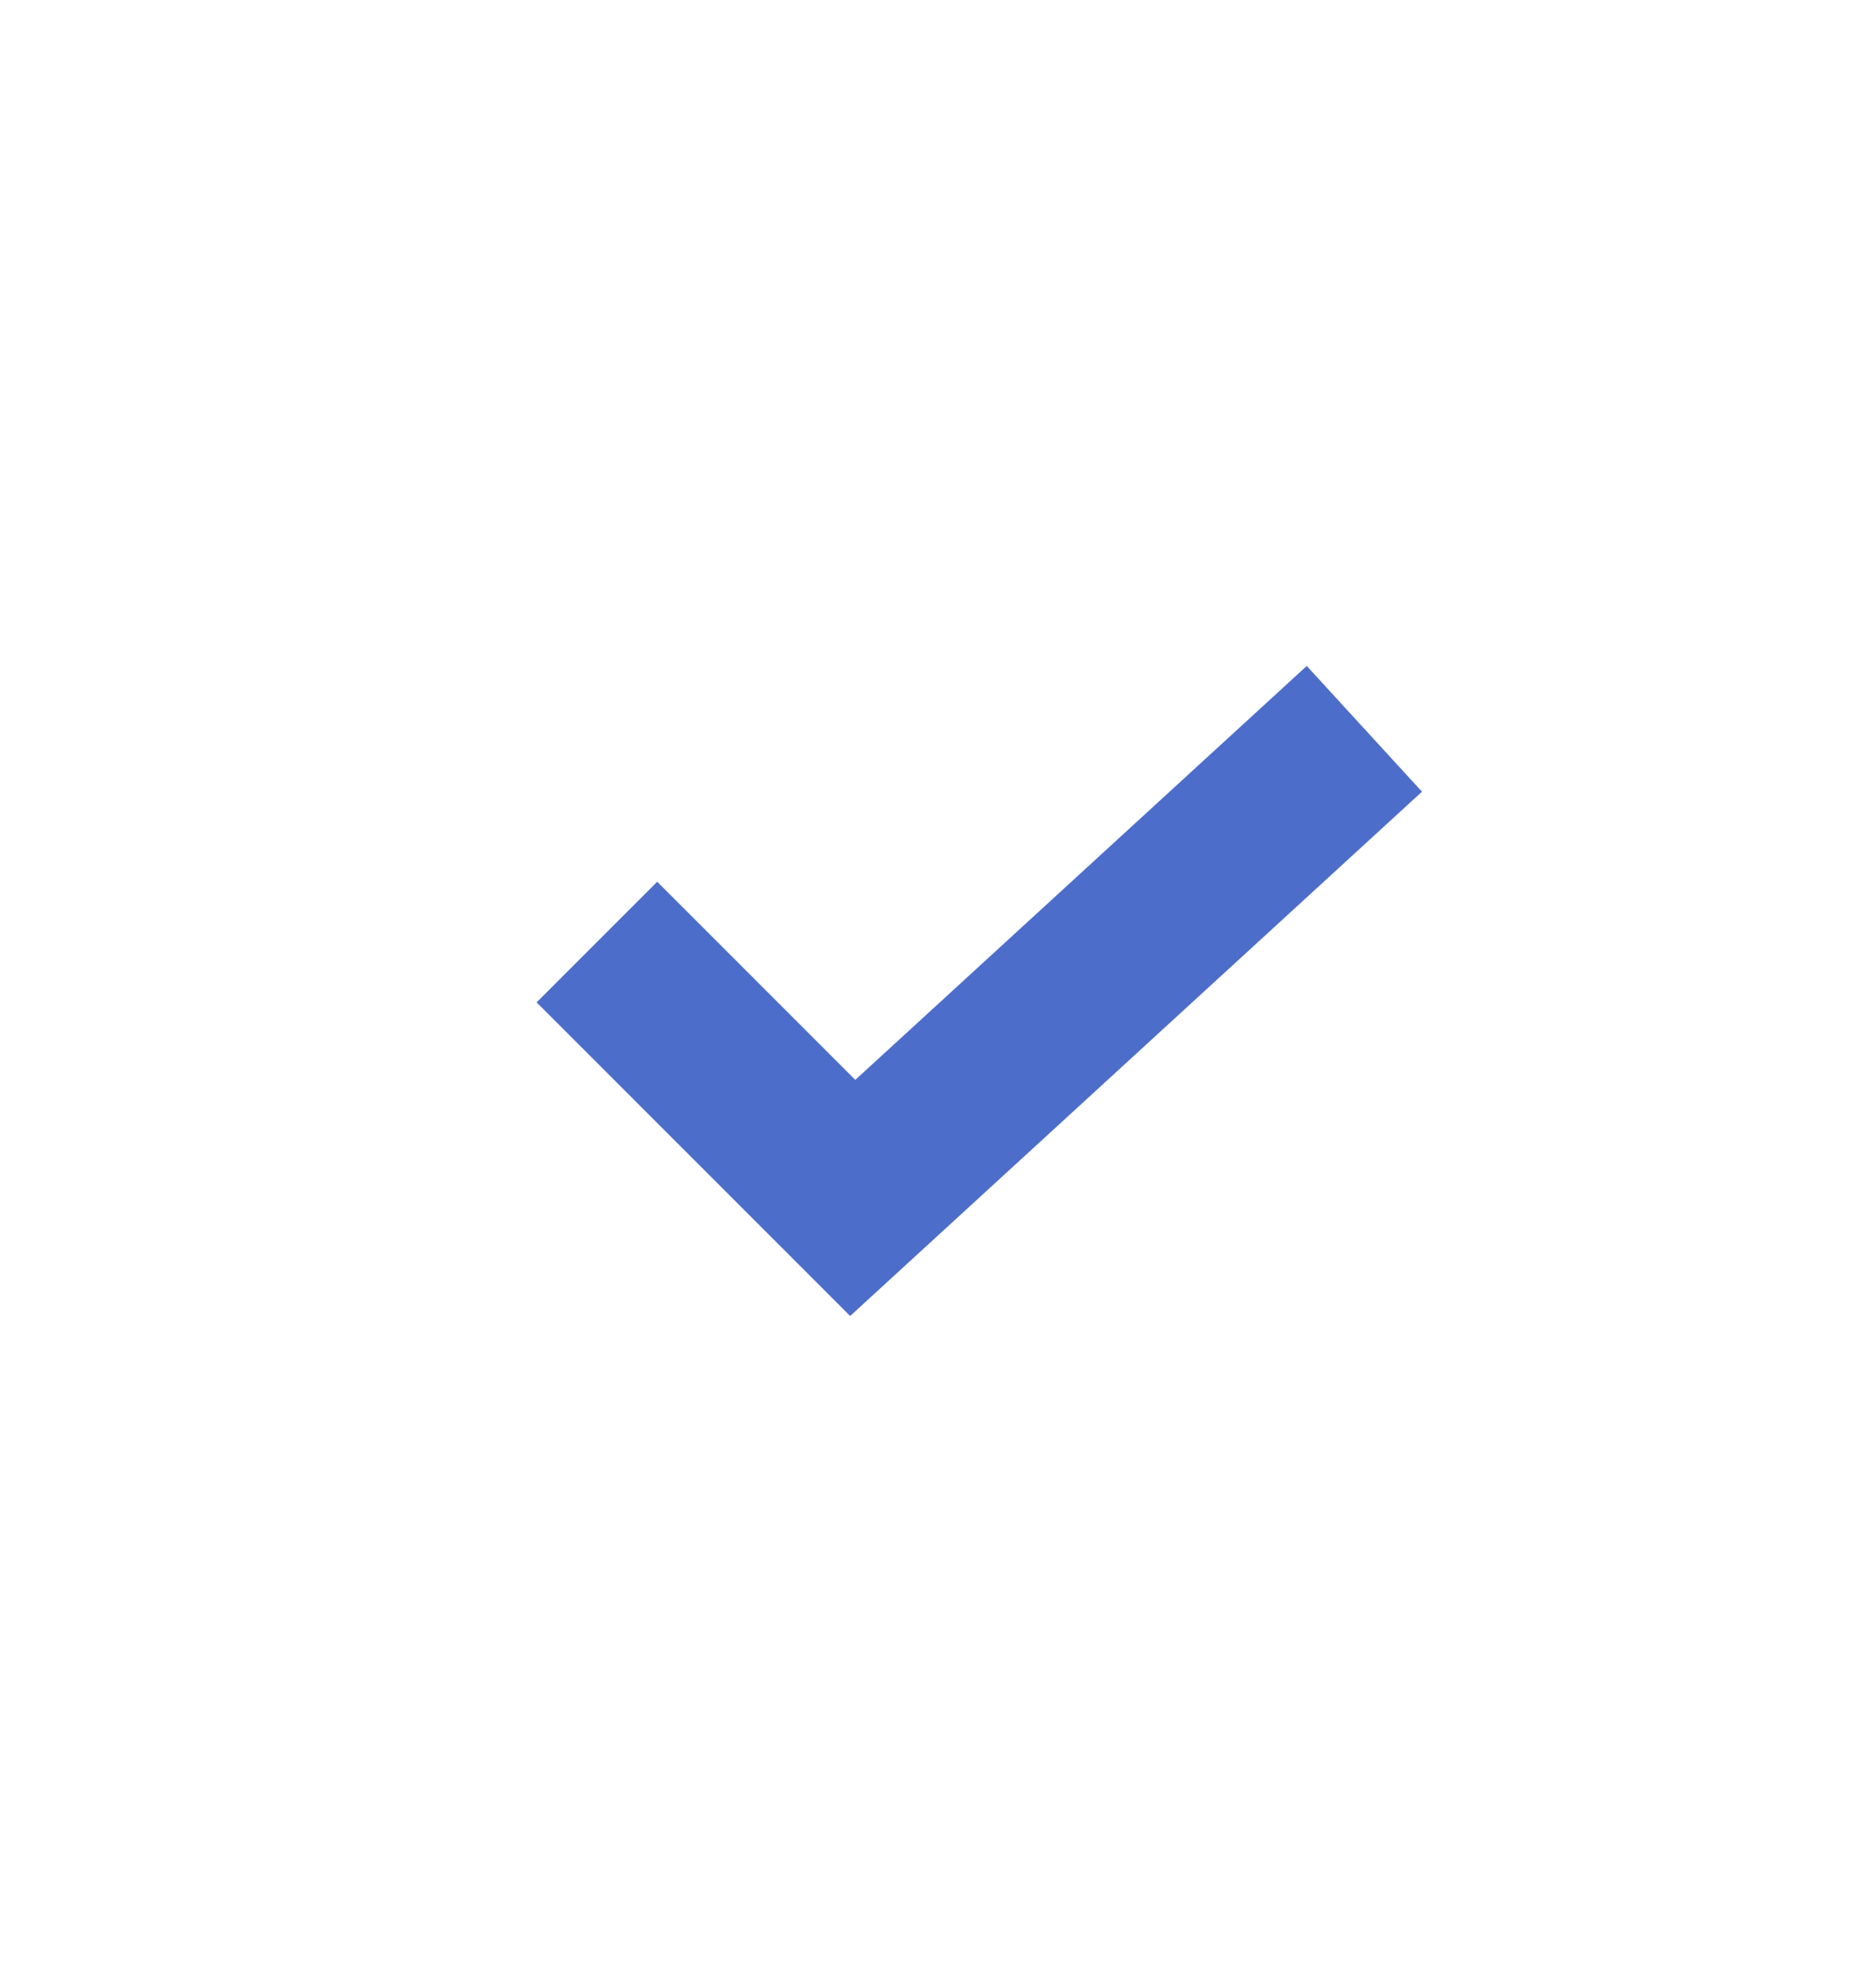
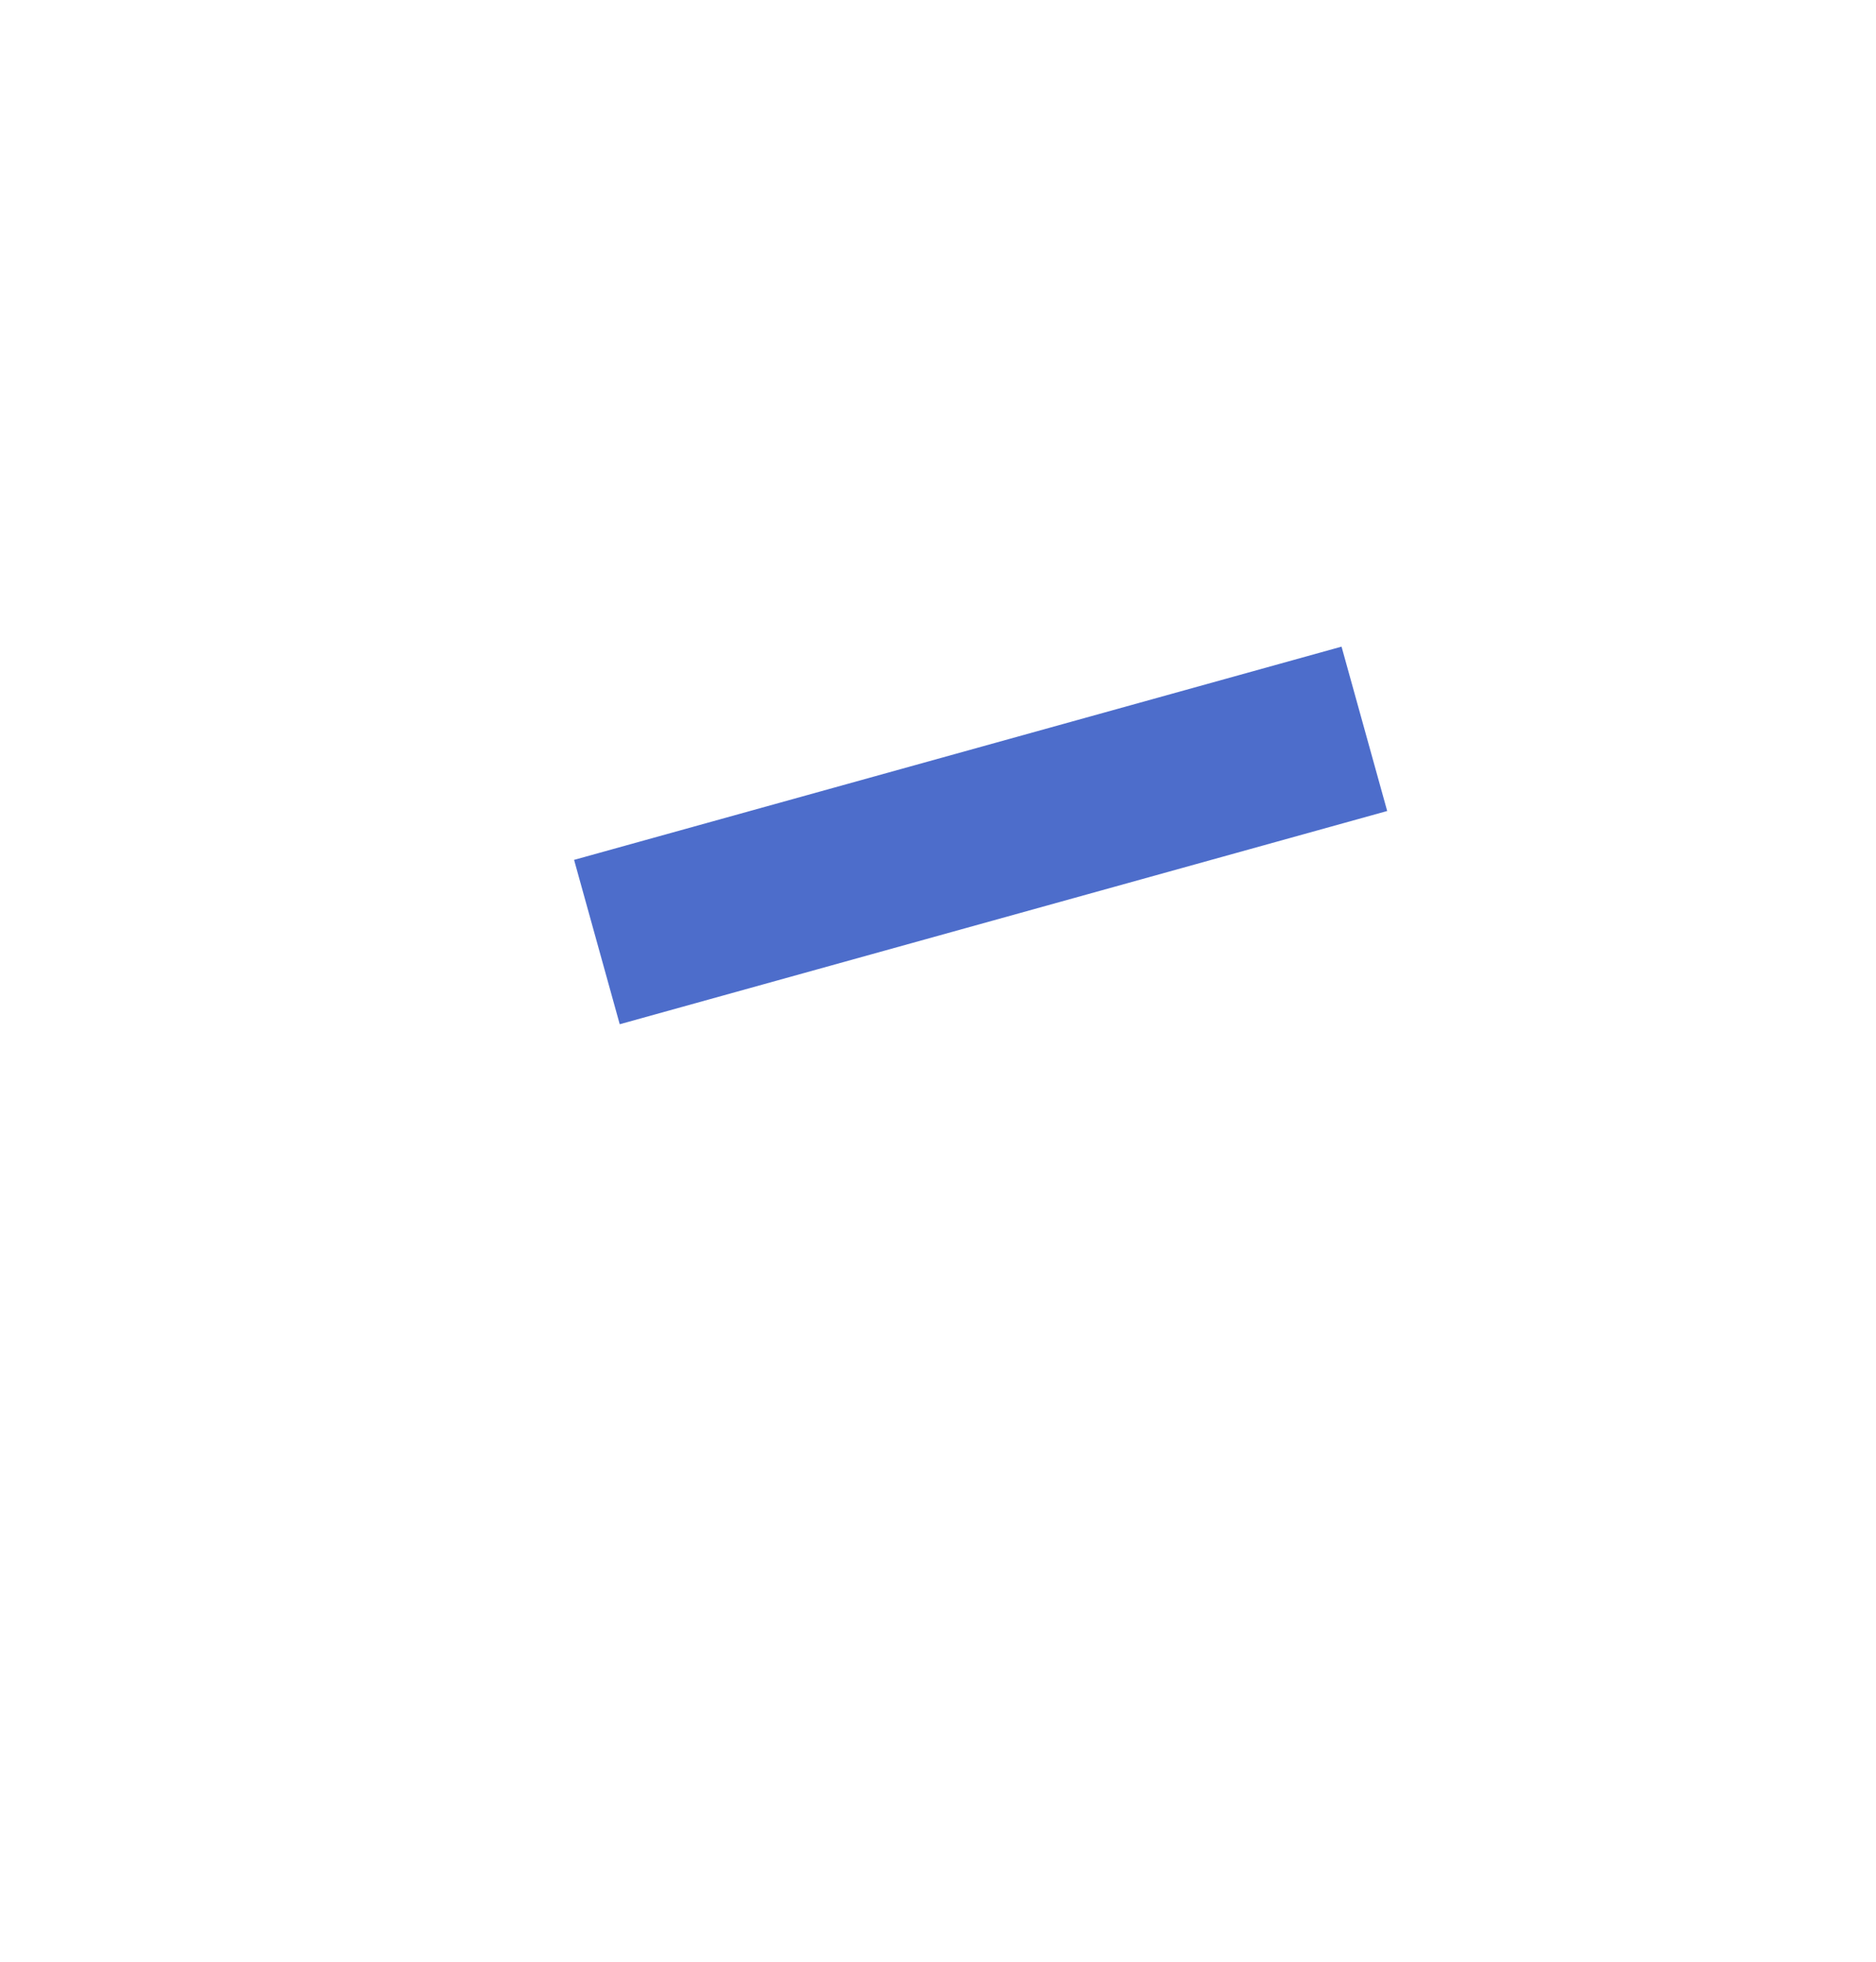
<svg xmlns="http://www.w3.org/2000/svg" width="22" height="23" viewBox="0 0 22 23" fill="none">
  <g id="Frame 289">
-     <path id="Vector 58" d="M7 11.045L10 14.045L16 8.545" stroke="#4D6DCB" stroke-width="2" />
+     <path id="Vector 58" d="M7 11.045L16 8.545" stroke="#4D6DCB" stroke-width="2" />
  </g>
</svg>